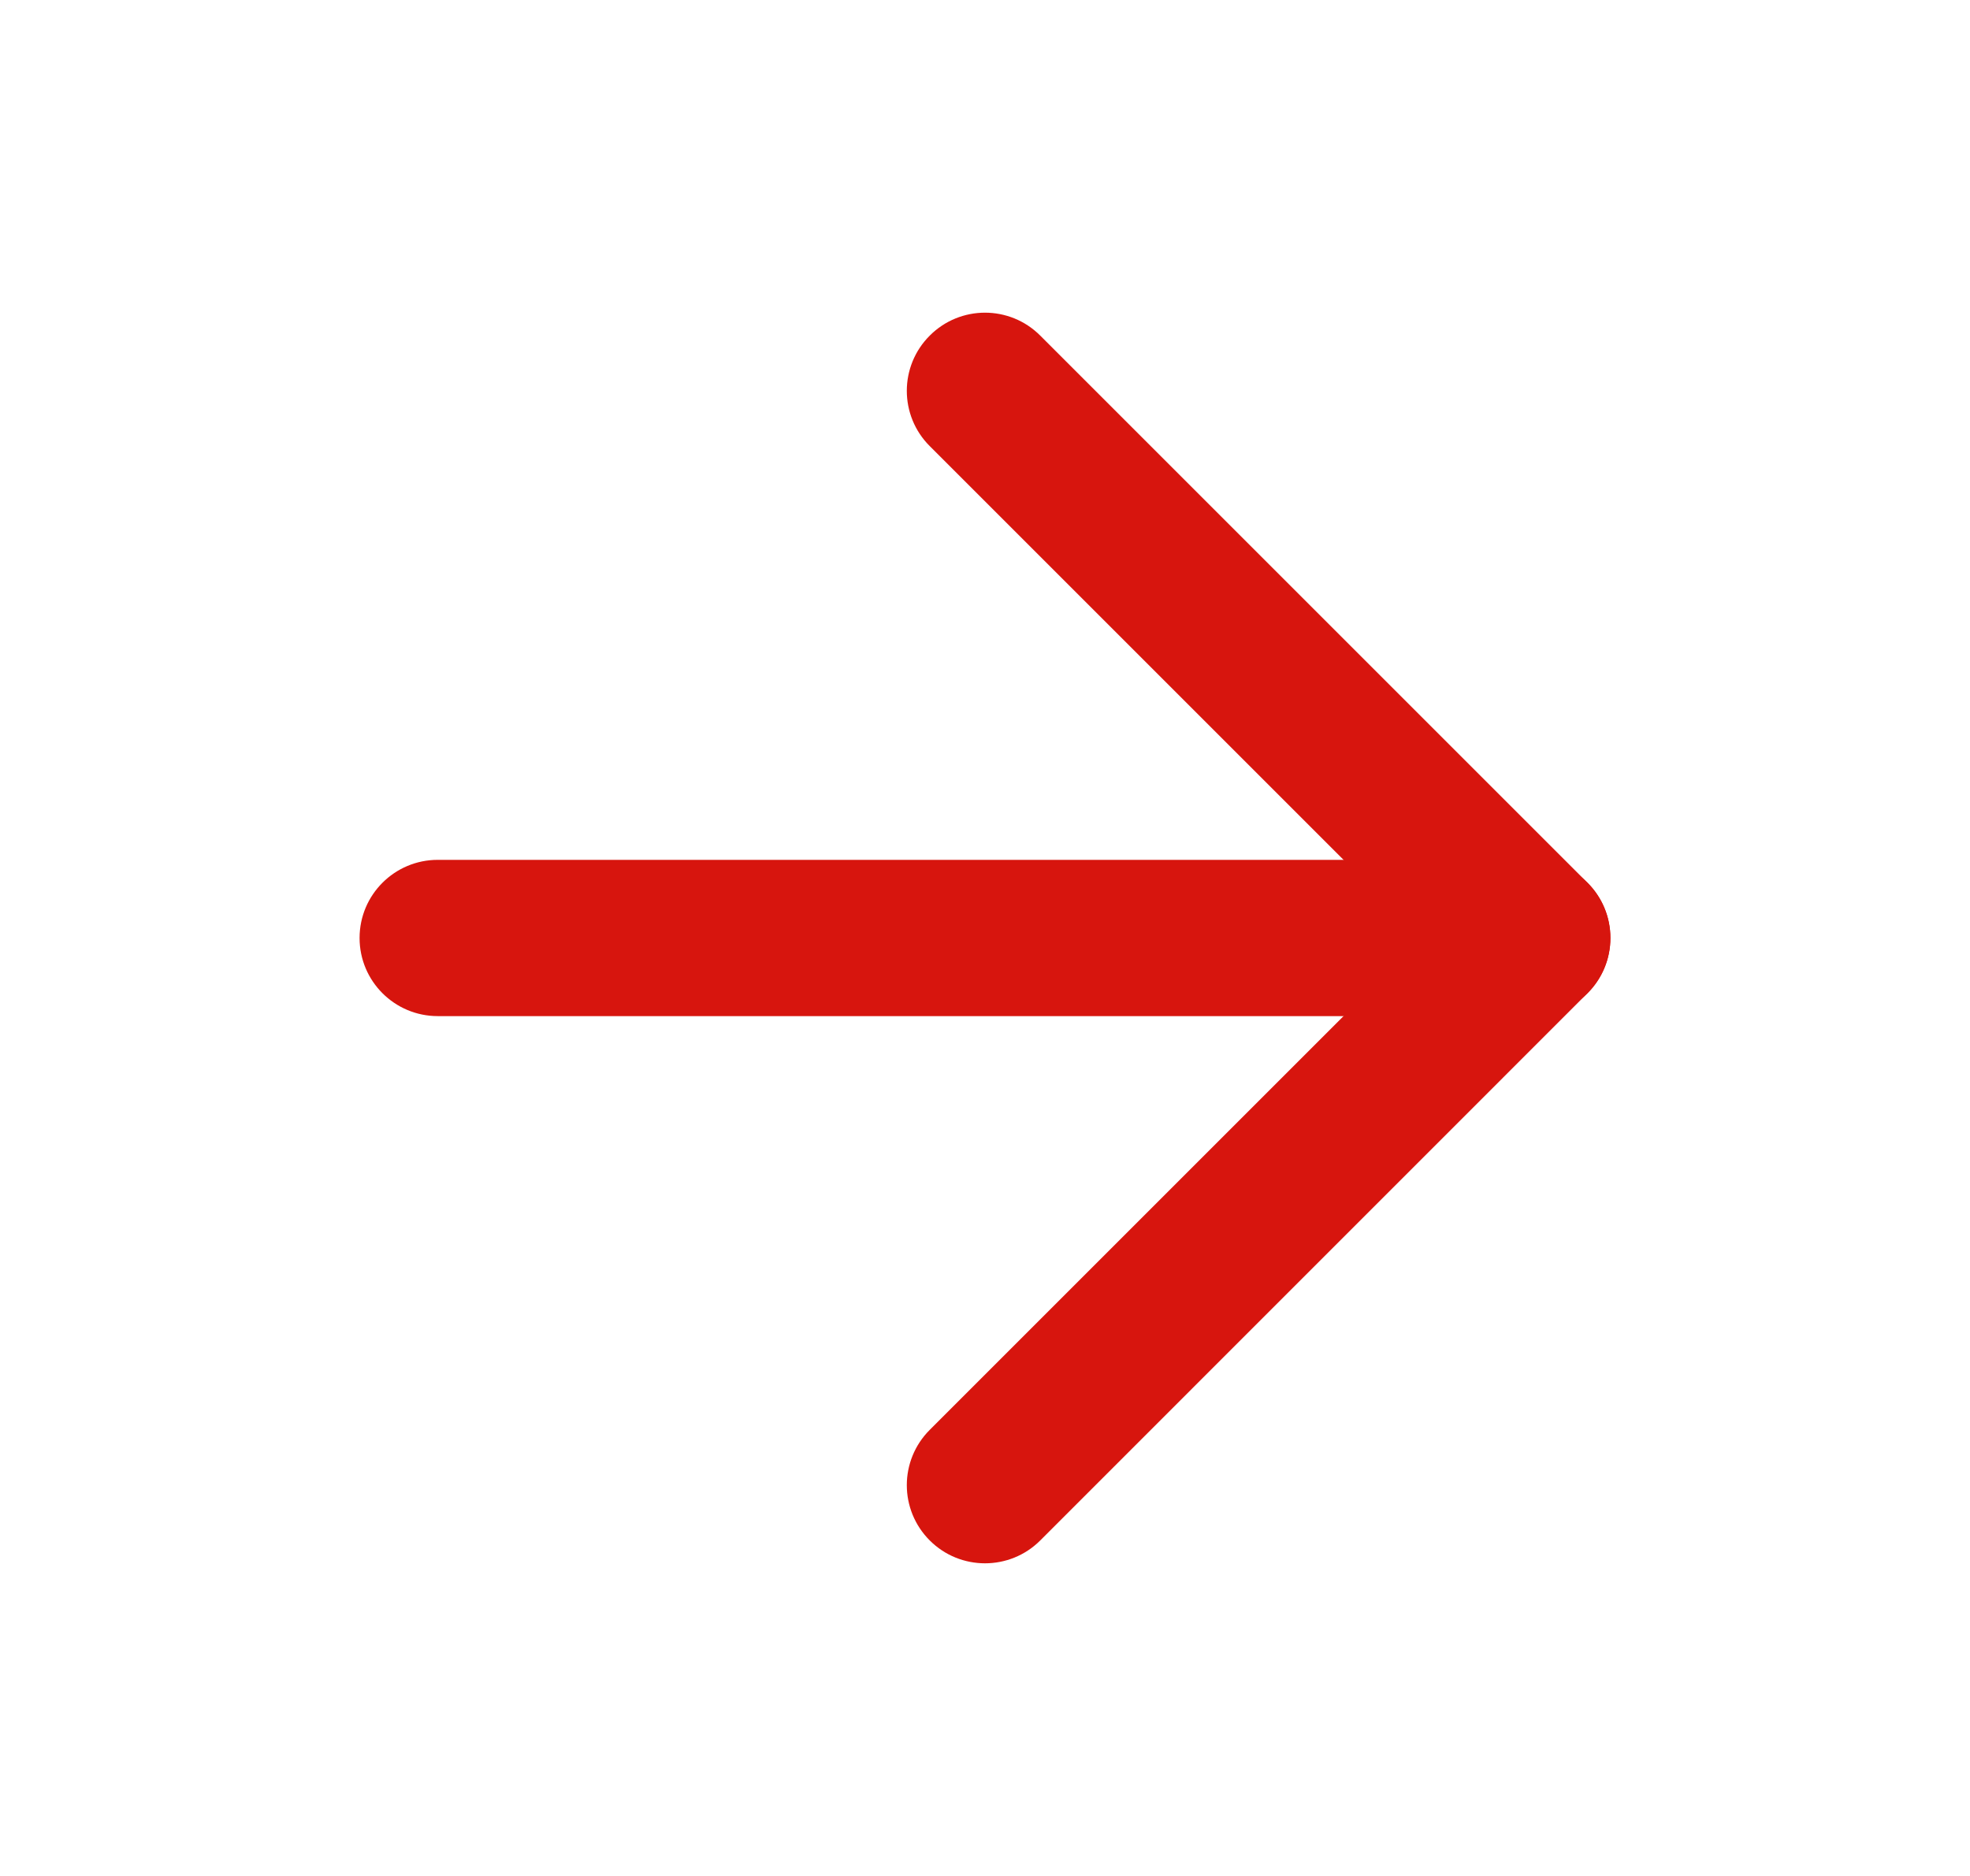
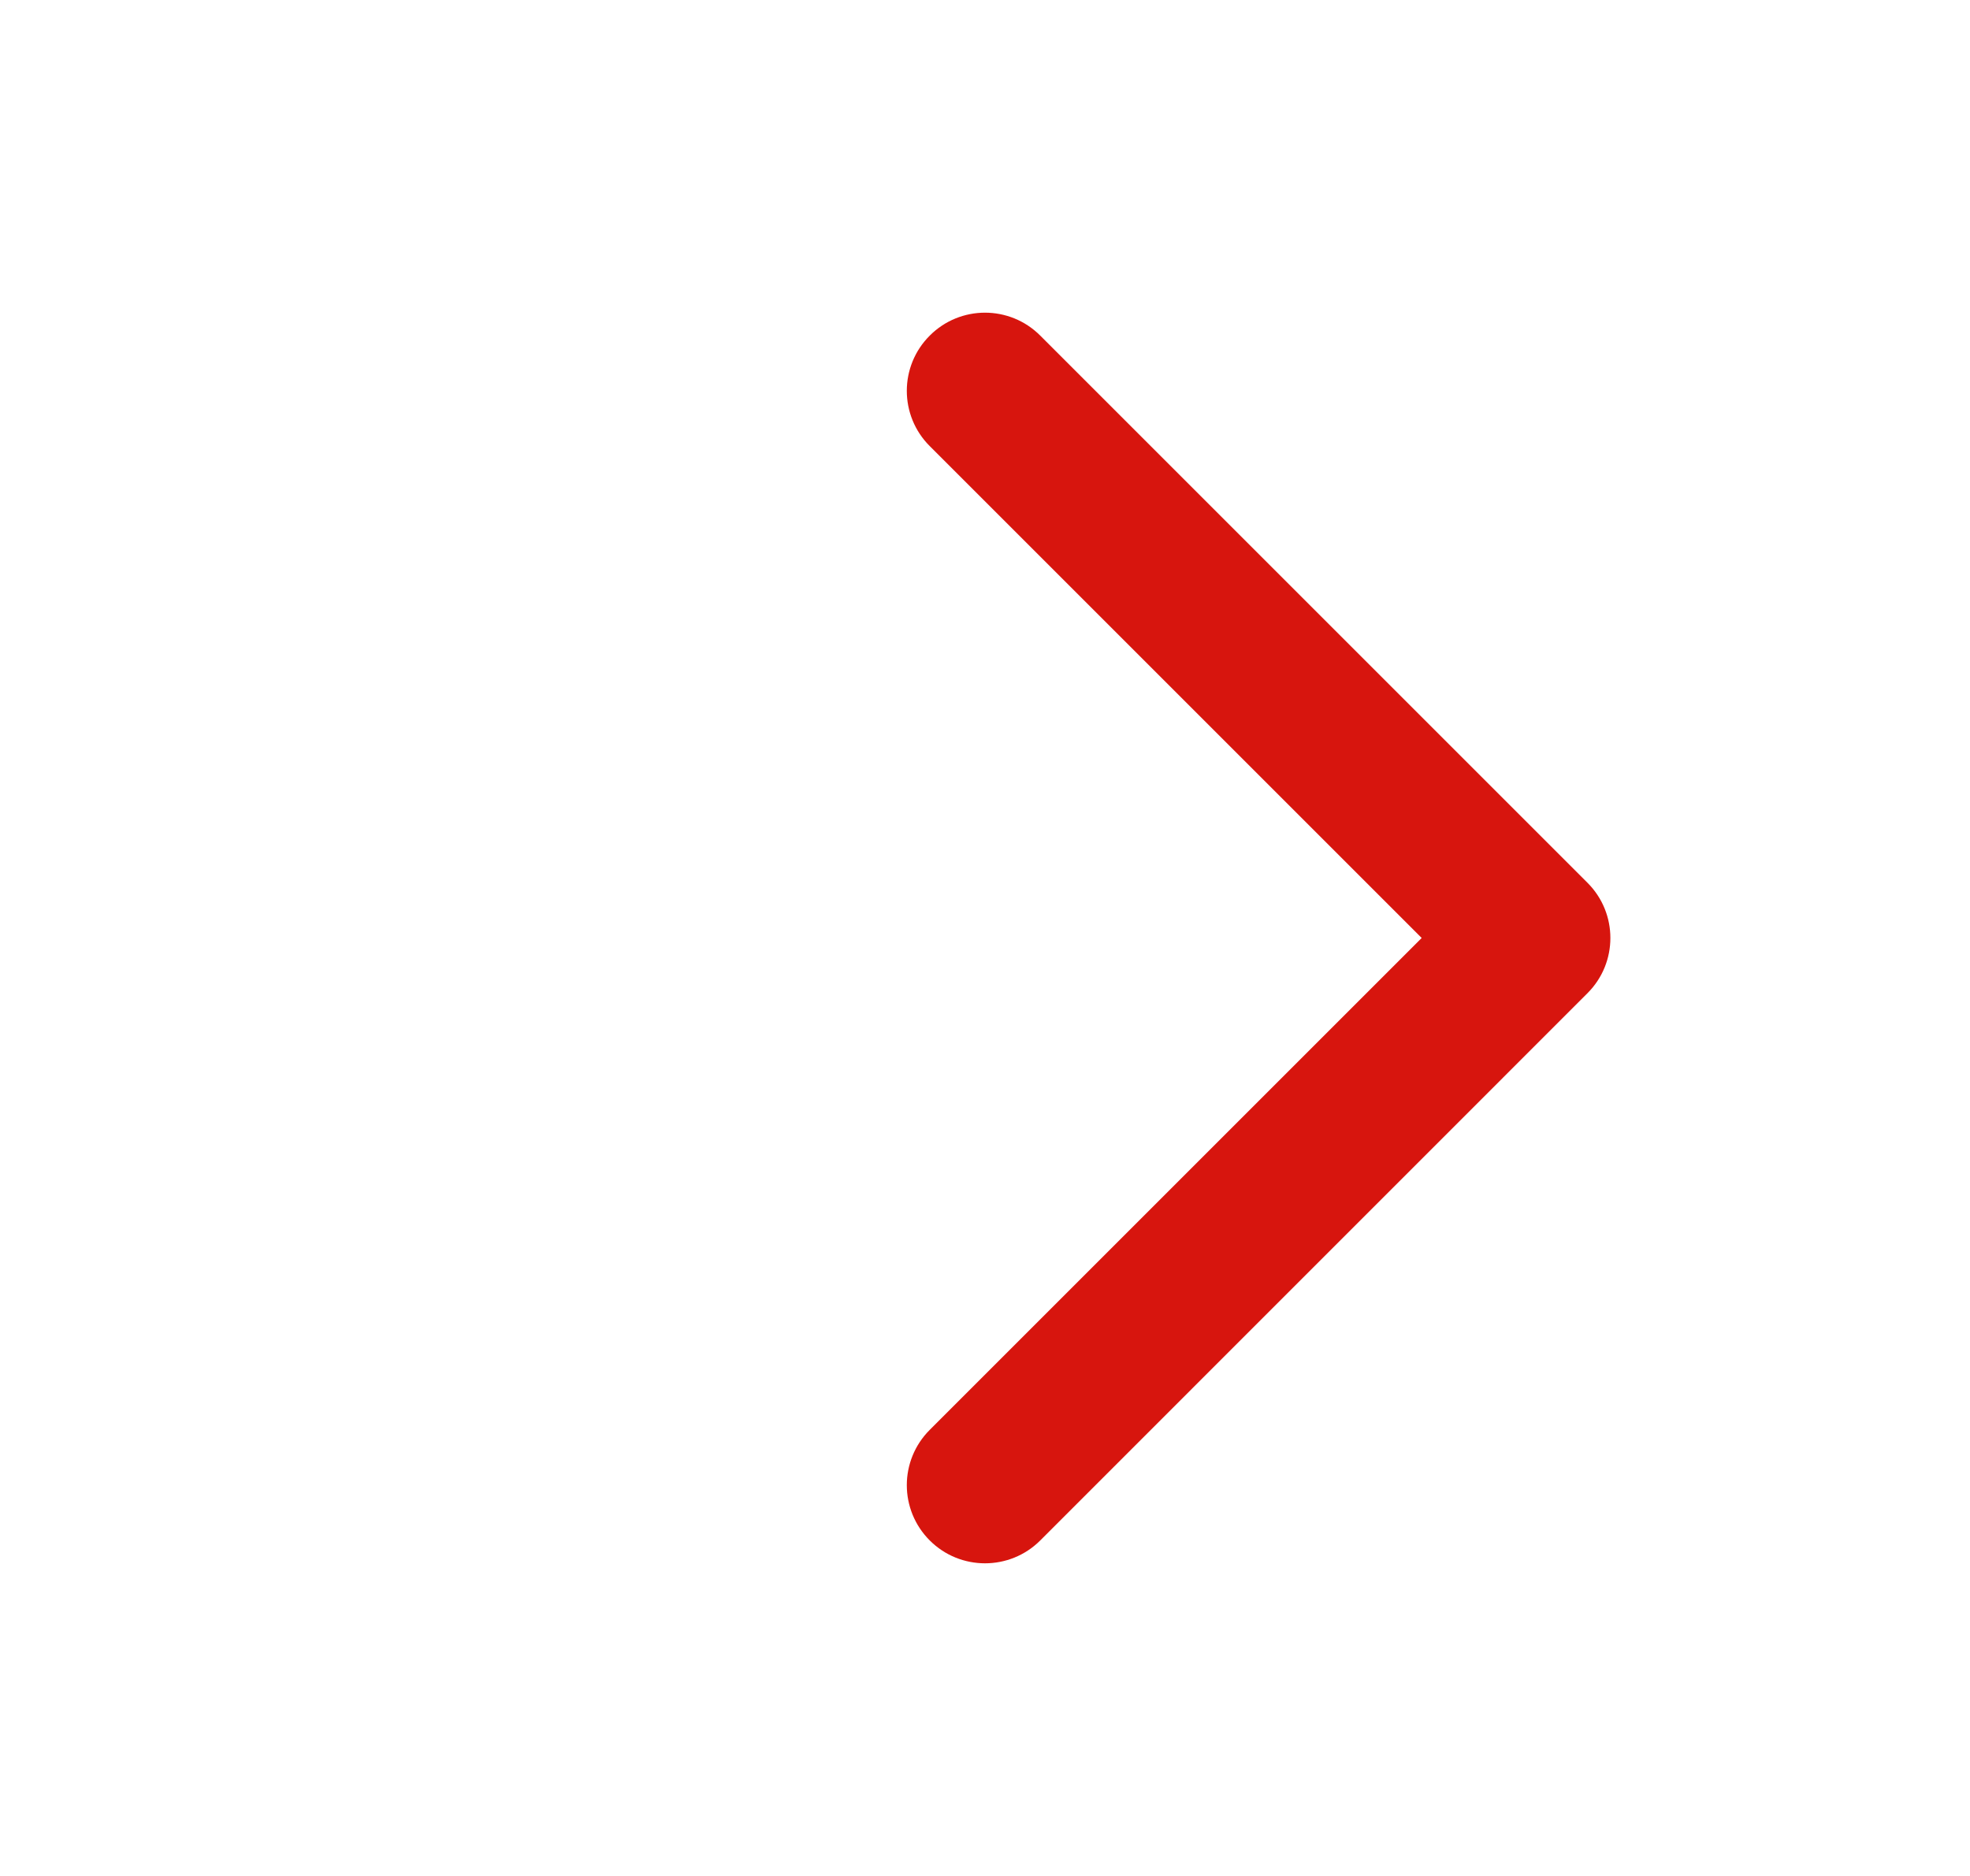
<svg xmlns="http://www.w3.org/2000/svg" width="21" height="20" viewBox="0 0 21 20" fill="none">
-   <path d="M16.333 9.167C16.794 9.167 17.167 9.54 17.167 10C17.167 10.46 16.794 10.833 16.333 10.833H4.667C4.206 10.833 3.833 10.46 3.833 10C3.833 9.54 4.206 9.167 4.667 9.167H16.333Z" fill="#D7150E" />
  <path d="M9.911 3.578C10.236 3.252 10.764 3.252 11.089 3.578L16.922 9.411C17.248 9.736 17.248 10.264 16.922 10.589L11.089 16.423C10.764 16.748 10.236 16.748 9.911 16.423C9.585 16.097 9.585 15.57 9.911 15.244L15.155 10L9.911 4.756C9.585 4.431 9.585 3.903 9.911 3.578Z" fill="#D7150E" />
</svg>